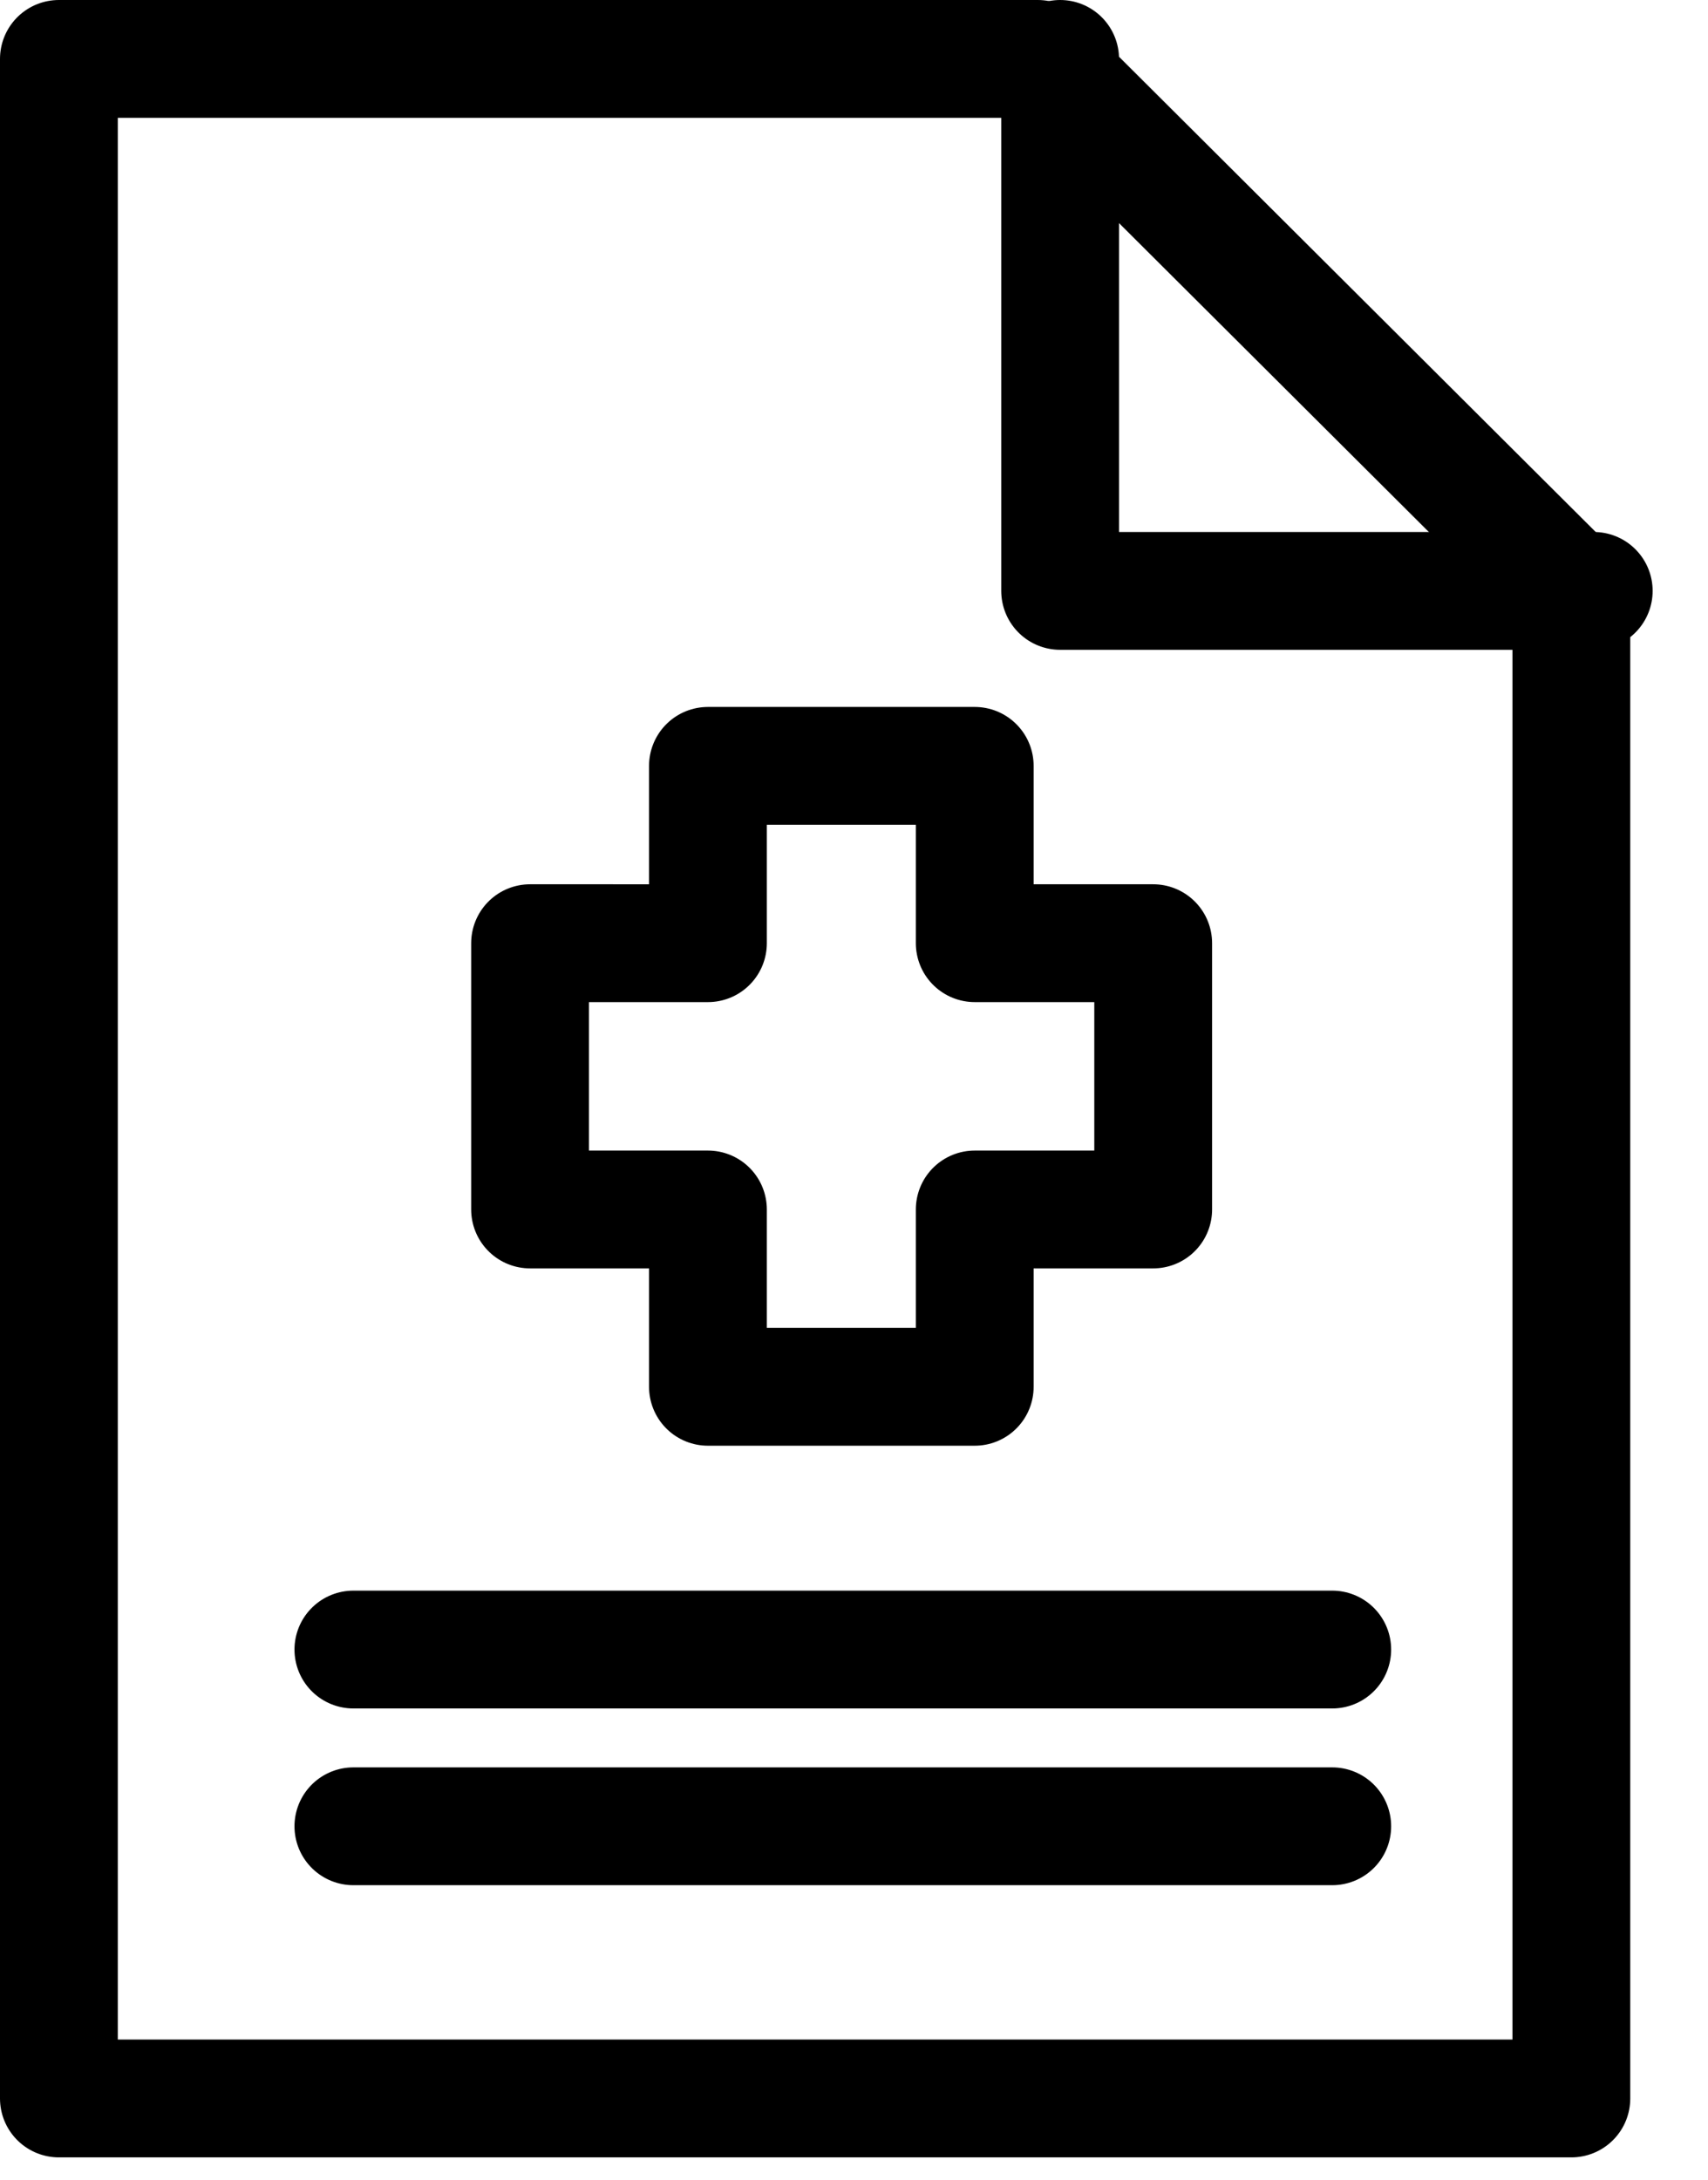
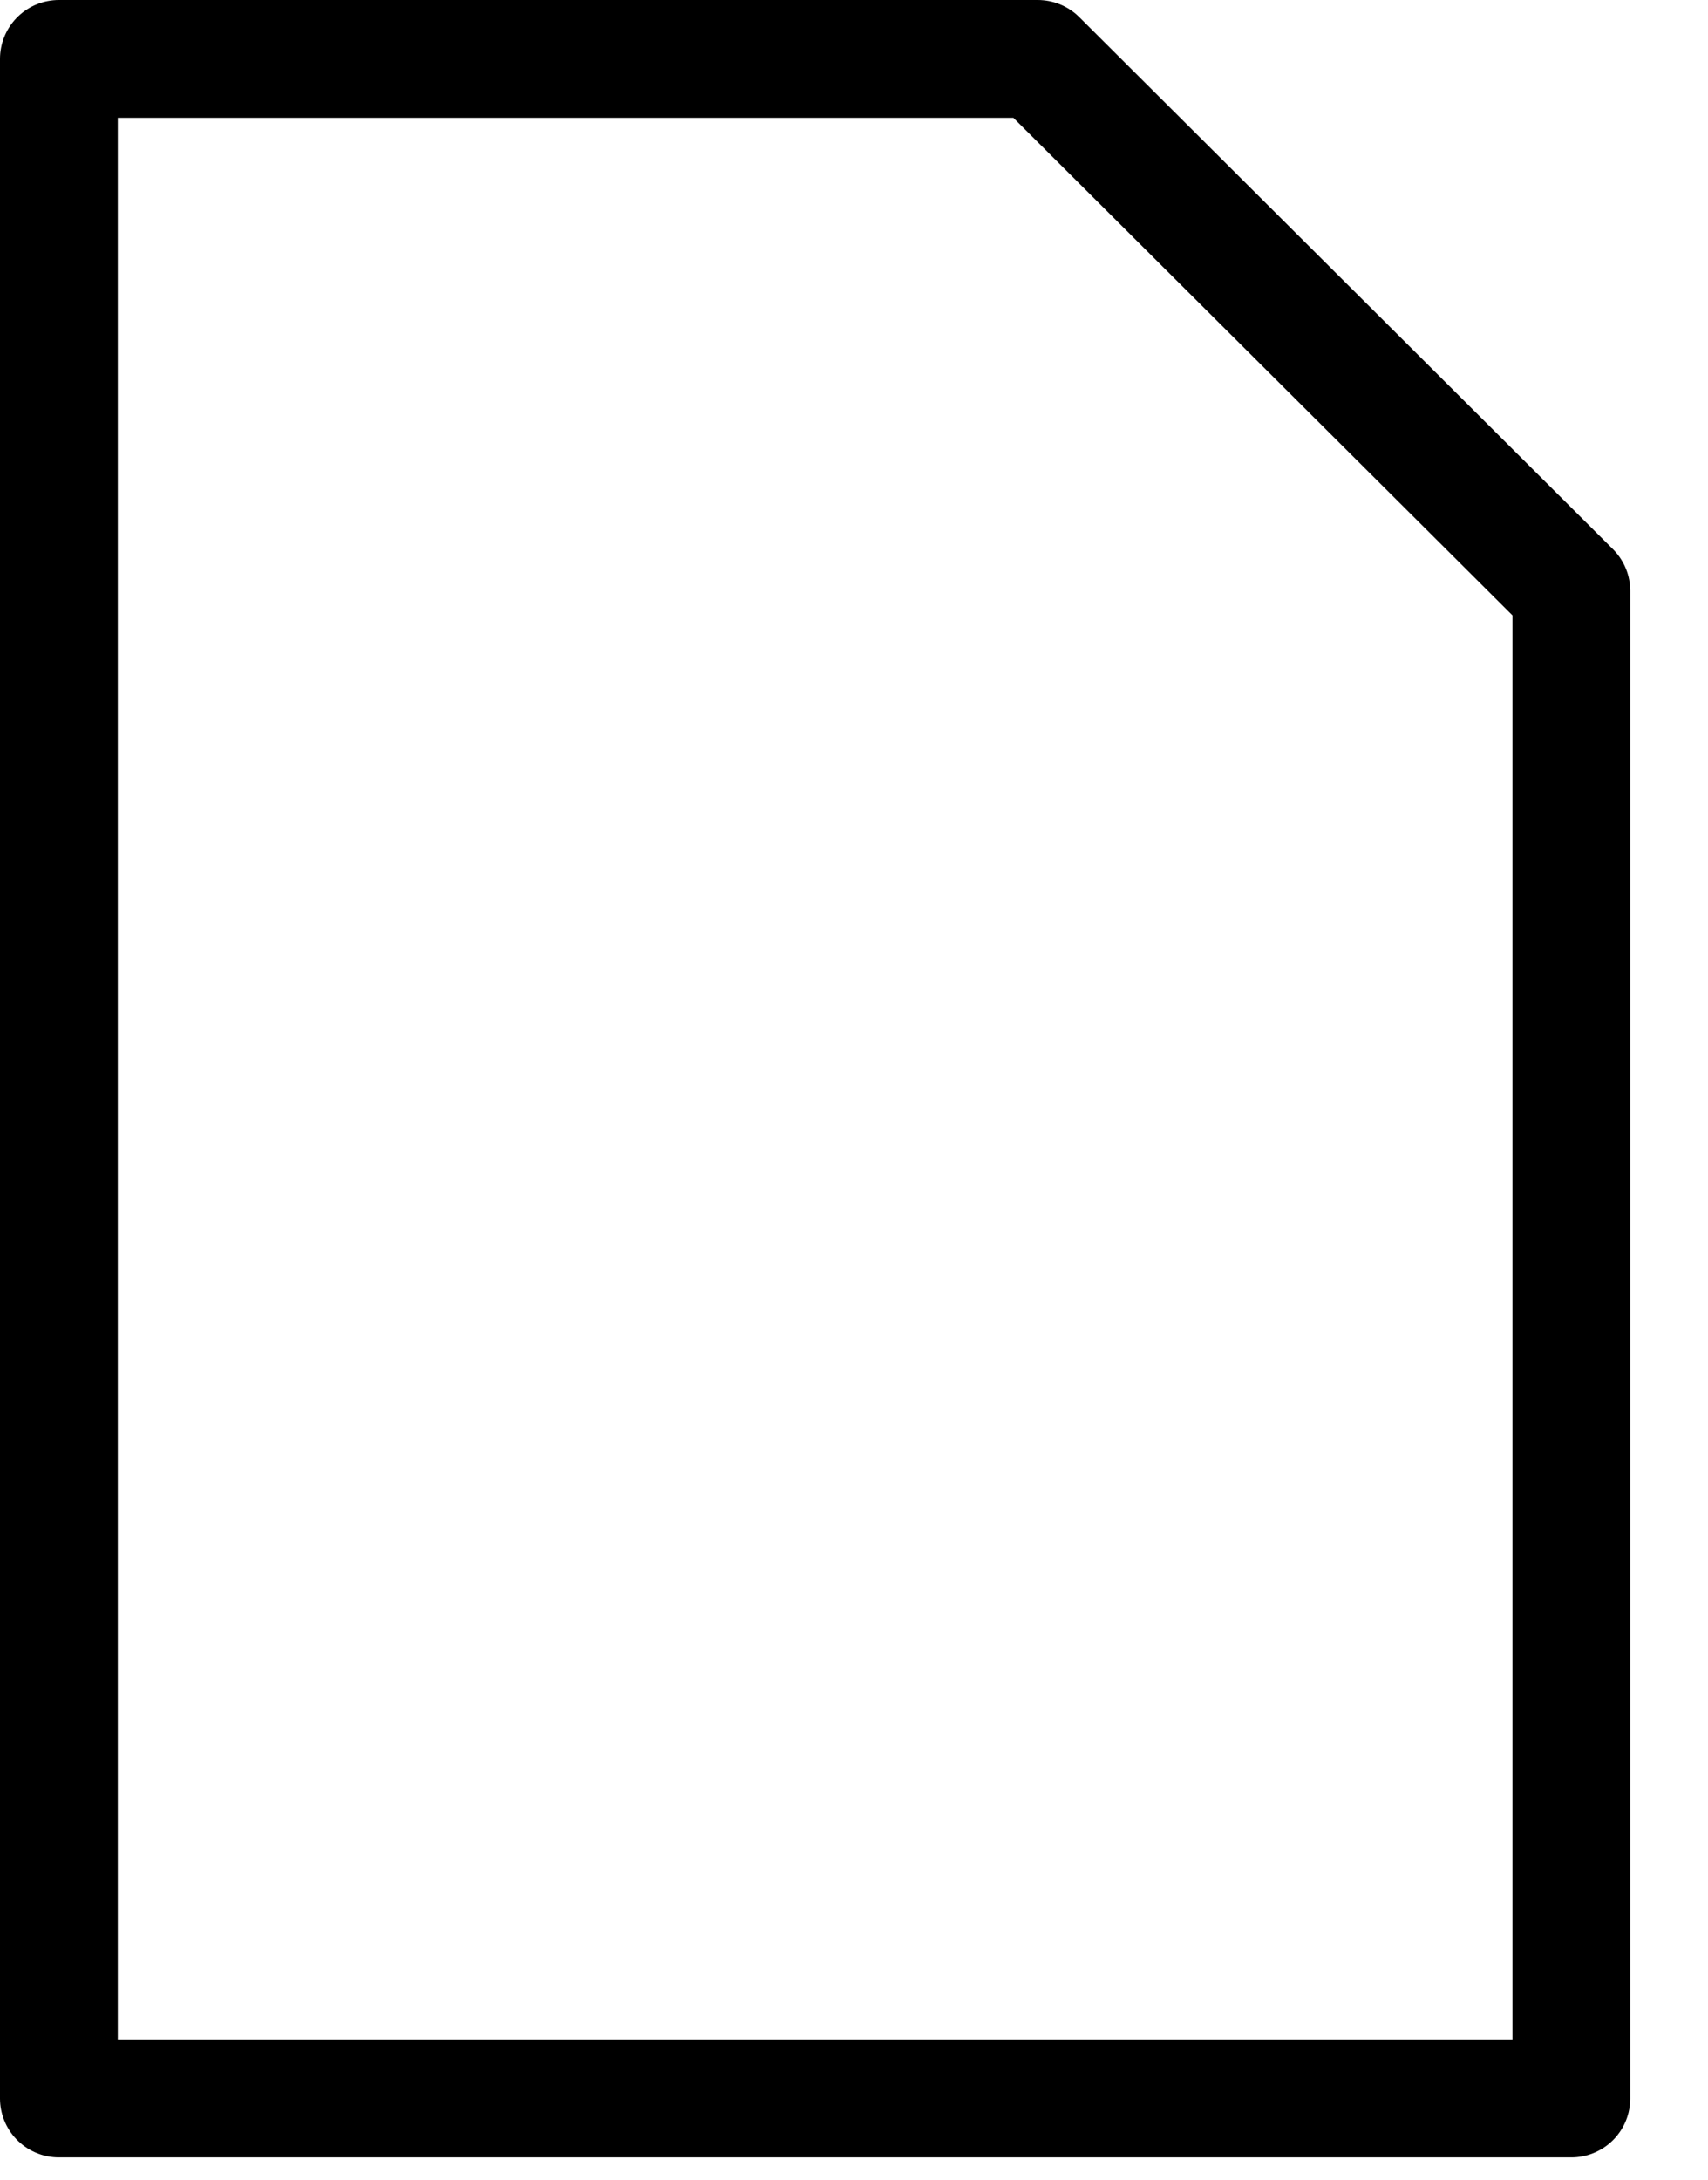
<svg xmlns="http://www.w3.org/2000/svg" viewBox="0 0 29 37">
  <path d="M26.68 35.62H1V1h16.62l9.06 9.03z" stroke-dasharray="0" stroke-linejoin="round" stroke-linecap="round" stroke="#000" stroke-miterlimit="50" stroke-width="2" fill="none" />
-   <path d="M18 1v9.03h9.06M6 28h16.62M6 31h16.62m-3.04-14.99h-3.03V13h-4.53v3.01H9v4.52h3.02v3.01h4.53v-3.01h3.03z" stroke-dasharray="0" stroke-linejoin="round" stroke-linecap="round" stroke="#000" stroke-miterlimit="50" stroke-width="2" fill="none" />
</svg>